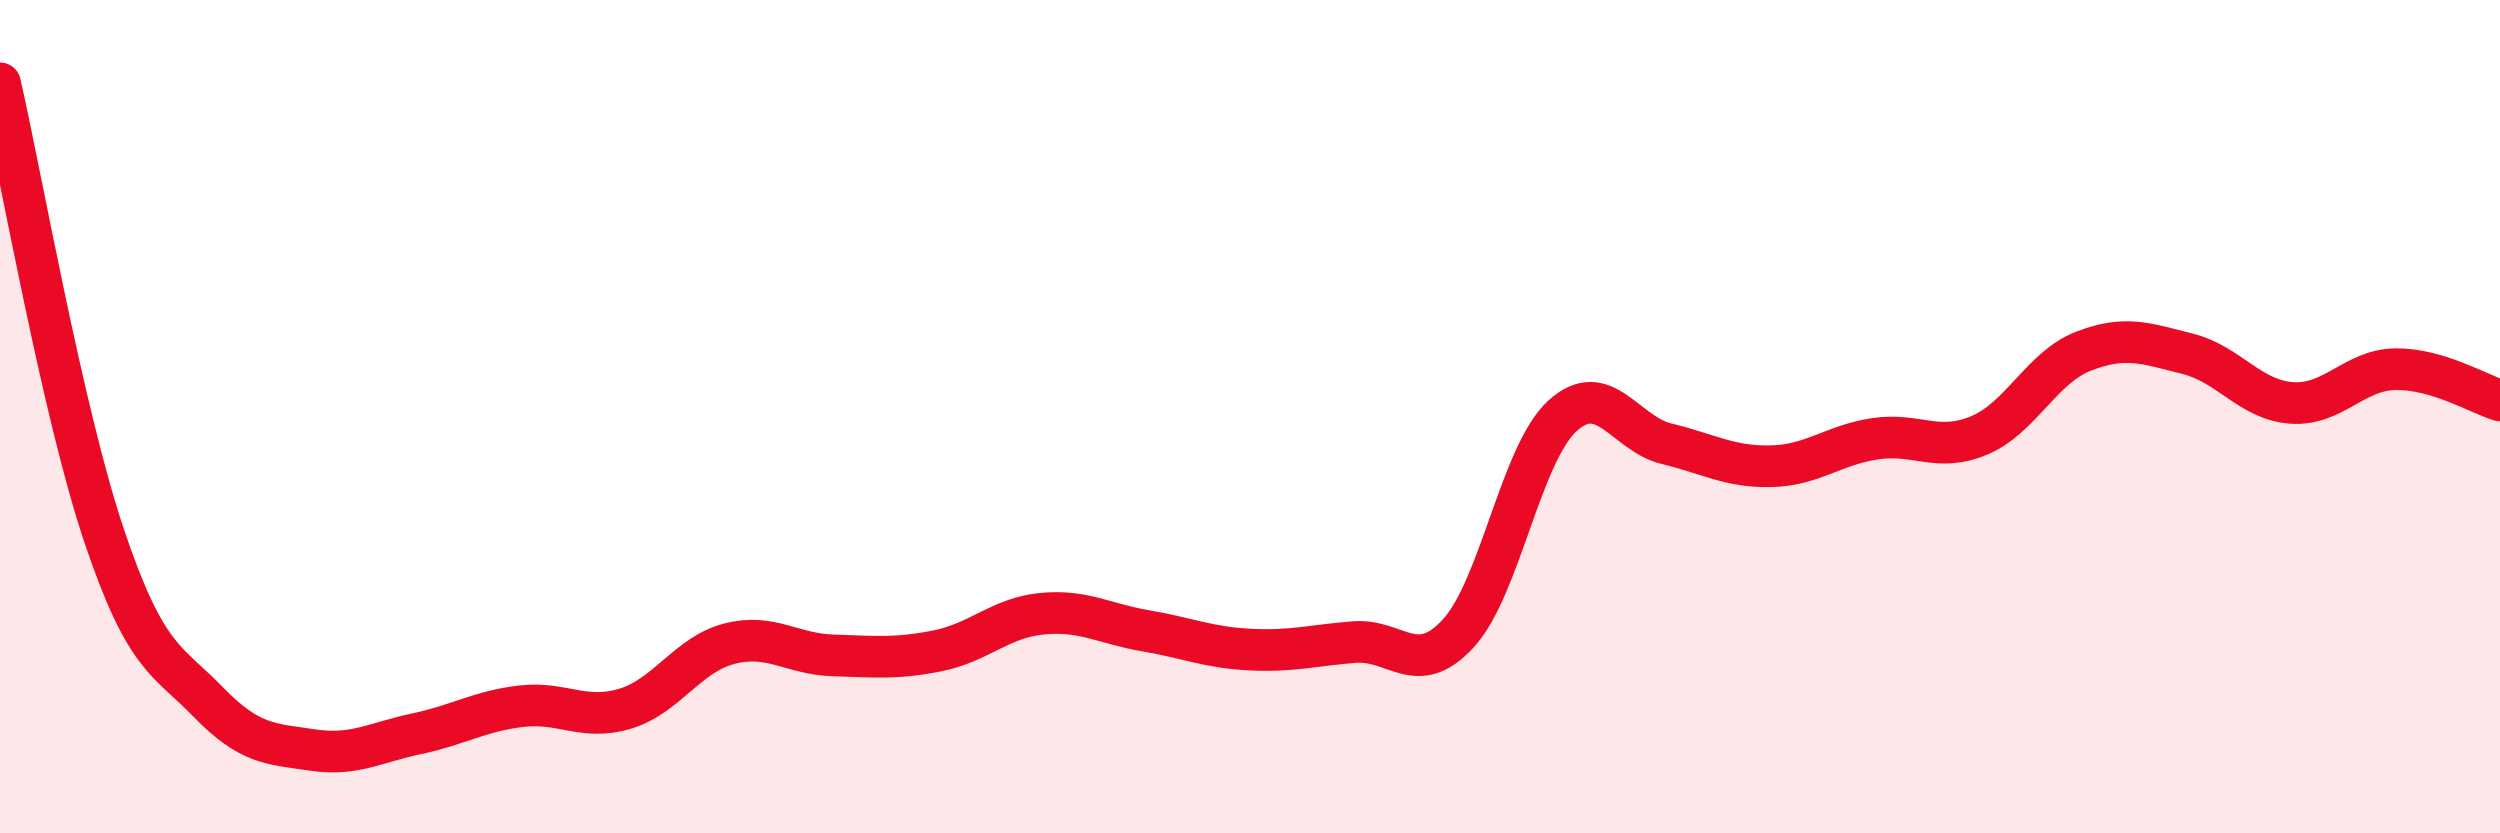
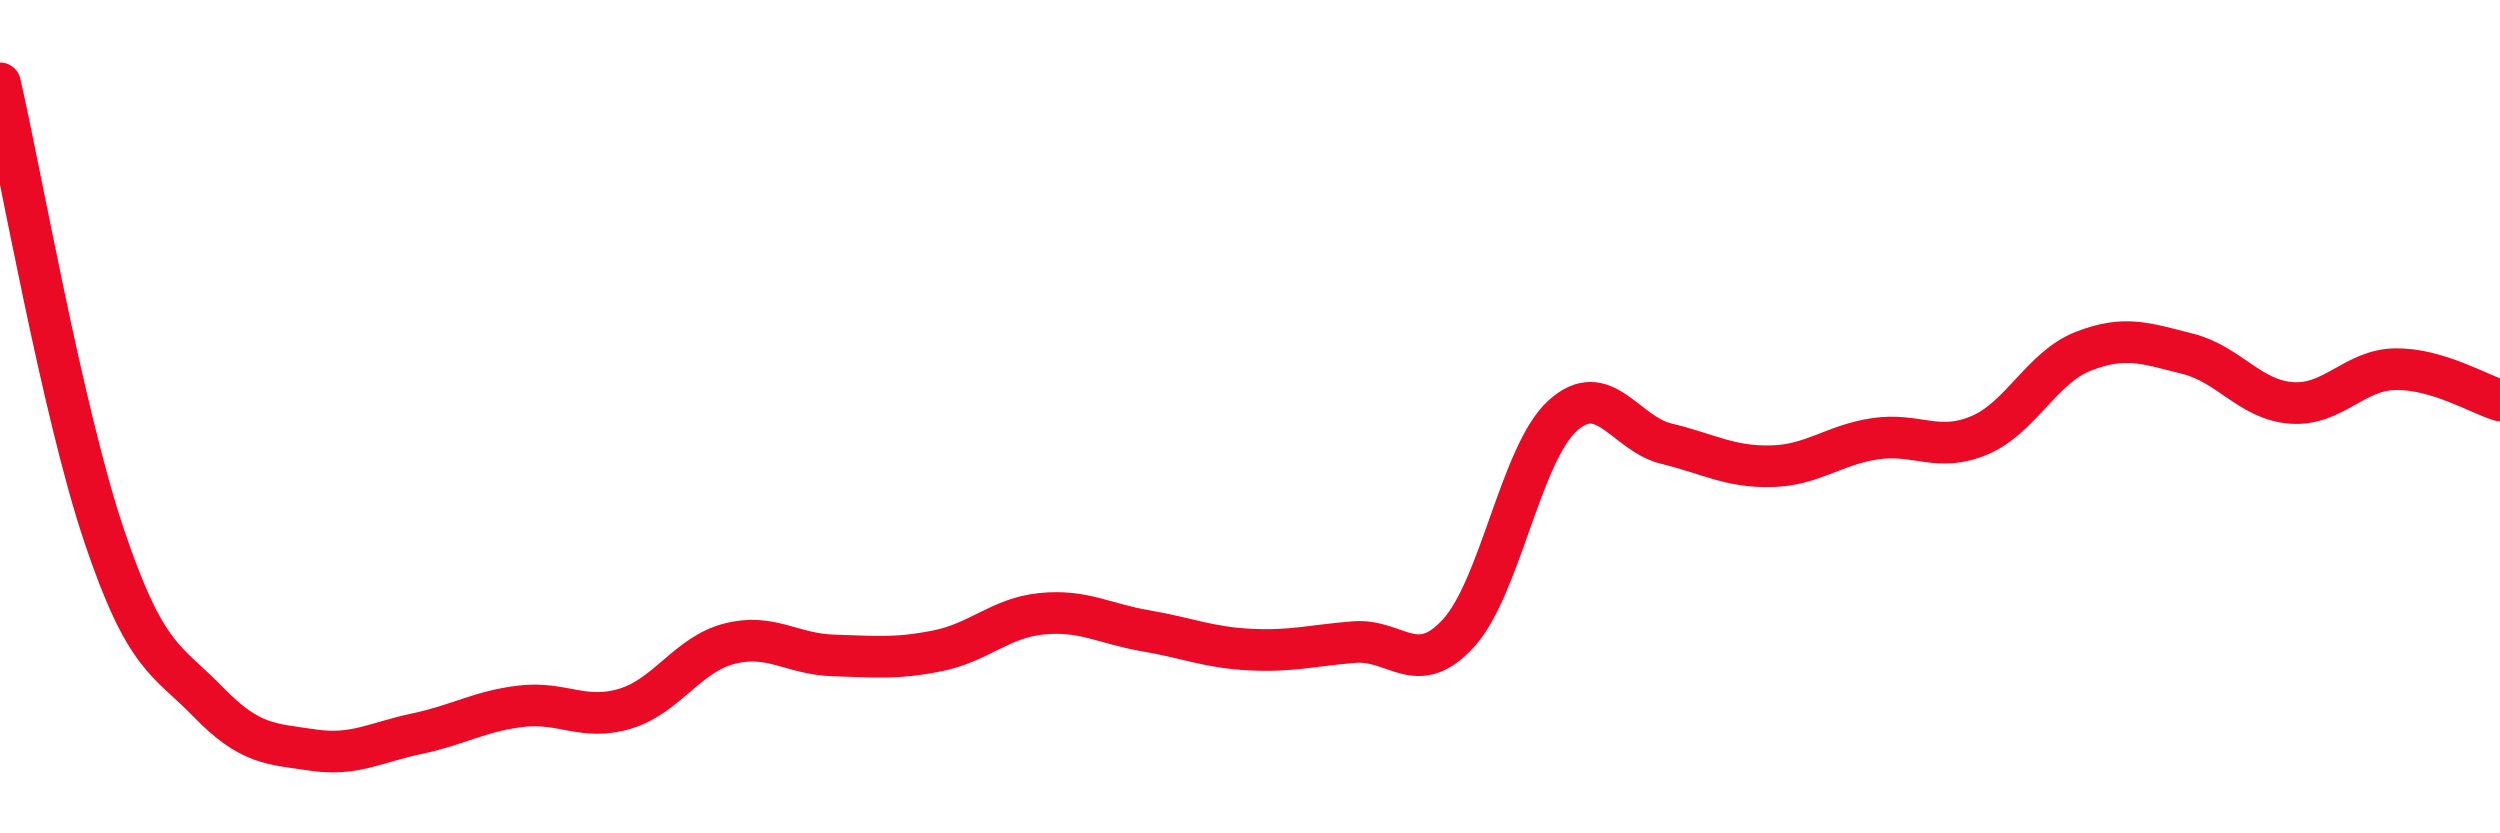
<svg xmlns="http://www.w3.org/2000/svg" width="60" height="20" viewBox="0 0 60 20">
-   <path d="M 0,2 C 0.5,4.17 1.5,9.89 2.5,12.86 C 3.5,15.83 4,15.82 5,16.85 C 6,17.88 6.5,17.85 7.5,18 C 8.5,18.15 9,17.82 10,17.61 C 11,17.4 11.5,17.07 12.5,16.95 C 13.5,16.83 14,17.31 15,17.01 C 16,16.71 16.5,15.71 17.5,15.45 C 18.5,15.19 19,15.7 20,15.73 C 21,15.76 21.5,15.82 22.5,15.62 C 23.5,15.42 24,14.83 25,14.73 C 26,14.63 26.5,14.97 27.5,15.14 C 28.5,15.31 29,15.54 30,15.59 C 31,15.64 31.5,15.49 32.5,15.41 C 33.5,15.33 34,16.29 35,15.2 C 36,14.11 36.5,10.89 37.5,9.98 C 38.5,9.07 39,10.41 40,10.65 C 41,10.89 41.5,11.21 42.5,11.19 C 43.5,11.17 44,10.68 45,10.53 C 46,10.38 46.5,10.87 47.5,10.45 C 48.5,10.03 49,8.82 50,8.43 C 51,8.04 51.5,8.24 52.5,8.49 C 53.5,8.74 54,9.6 55,9.67 C 56,9.74 56.5,8.87 57.5,8.86 C 58.5,8.85 59.5,9.46 60,9.61L60 20L0 20Z" fill="#EB0A25" opacity="0.1" stroke-linecap="round" stroke-linejoin="round" />
  <path d="M 0,2 C 0.5,4.17 1.5,9.89 2.5,12.86 C 3.5,15.83 4,15.82 5,16.85 C 6,17.88 6.5,17.85 7.5,18 C 8.5,18.15 9,17.82 10,17.61 C 11,17.4 11.5,17.07 12.5,16.95 C 13.5,16.83 14,17.31 15,17.01 C 16,16.71 16.5,15.71 17.5,15.45 C 18.5,15.19 19,15.7 20,15.73 C 21,15.76 21.5,15.82 22.5,15.62 C 23.5,15.42 24,14.83 25,14.73 C 26,14.63 26.5,14.97 27.5,15.14 C 28.5,15.31 29,15.54 30,15.59 C 31,15.64 31.5,15.49 32.5,15.41 C 33.5,15.33 34,16.29 35,15.2 C 36,14.11 36.5,10.89 37.5,9.98 C 38.5,9.07 39,10.41 40,10.65 C 41,10.89 41.5,11.21 42.5,11.19 C 43.5,11.17 44,10.68 45,10.53 C 46,10.38 46.5,10.87 47.5,10.45 C 48.5,10.03 49,8.82 50,8.43 C 51,8.04 51.5,8.24 52.5,8.49 C 53.5,8.74 54,9.6 55,9.67 C 56,9.74 56.5,8.87 57.5,8.86 C 58.5,8.85 59.5,9.46 60,9.61" stroke="#EB0A25" stroke-width="1" fill="none" stroke-linecap="round" stroke-linejoin="round" />
</svg>